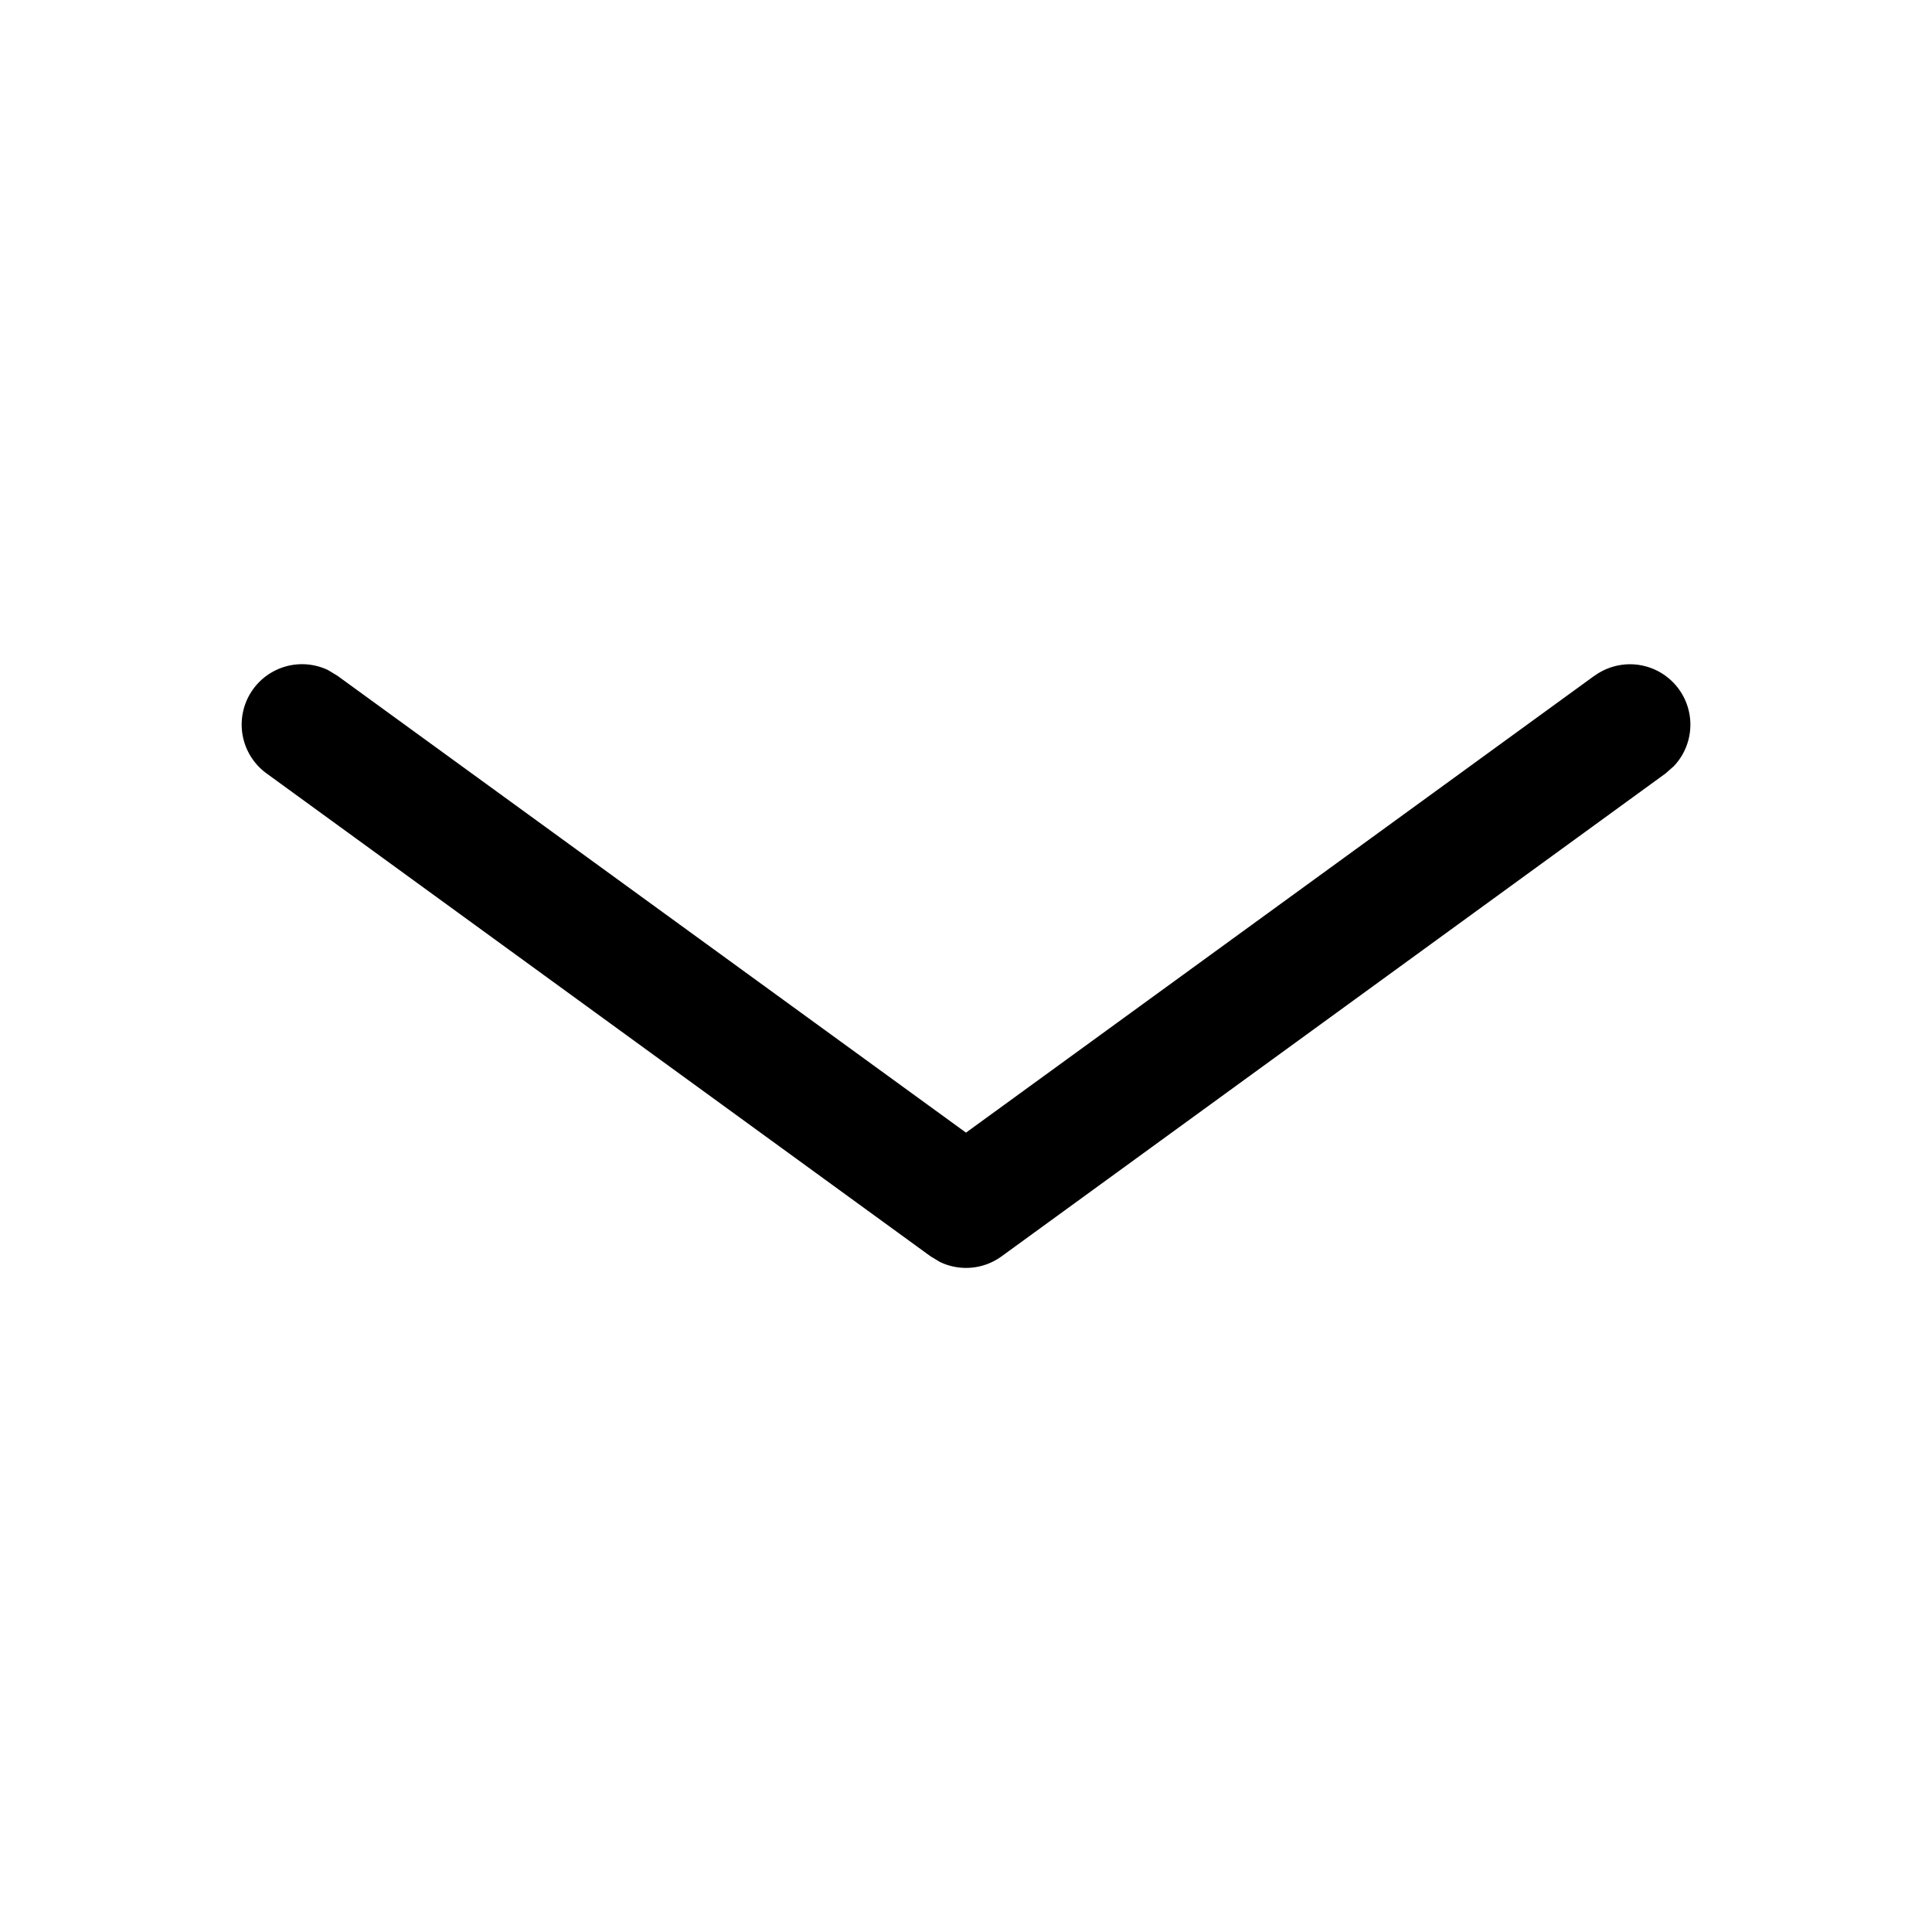
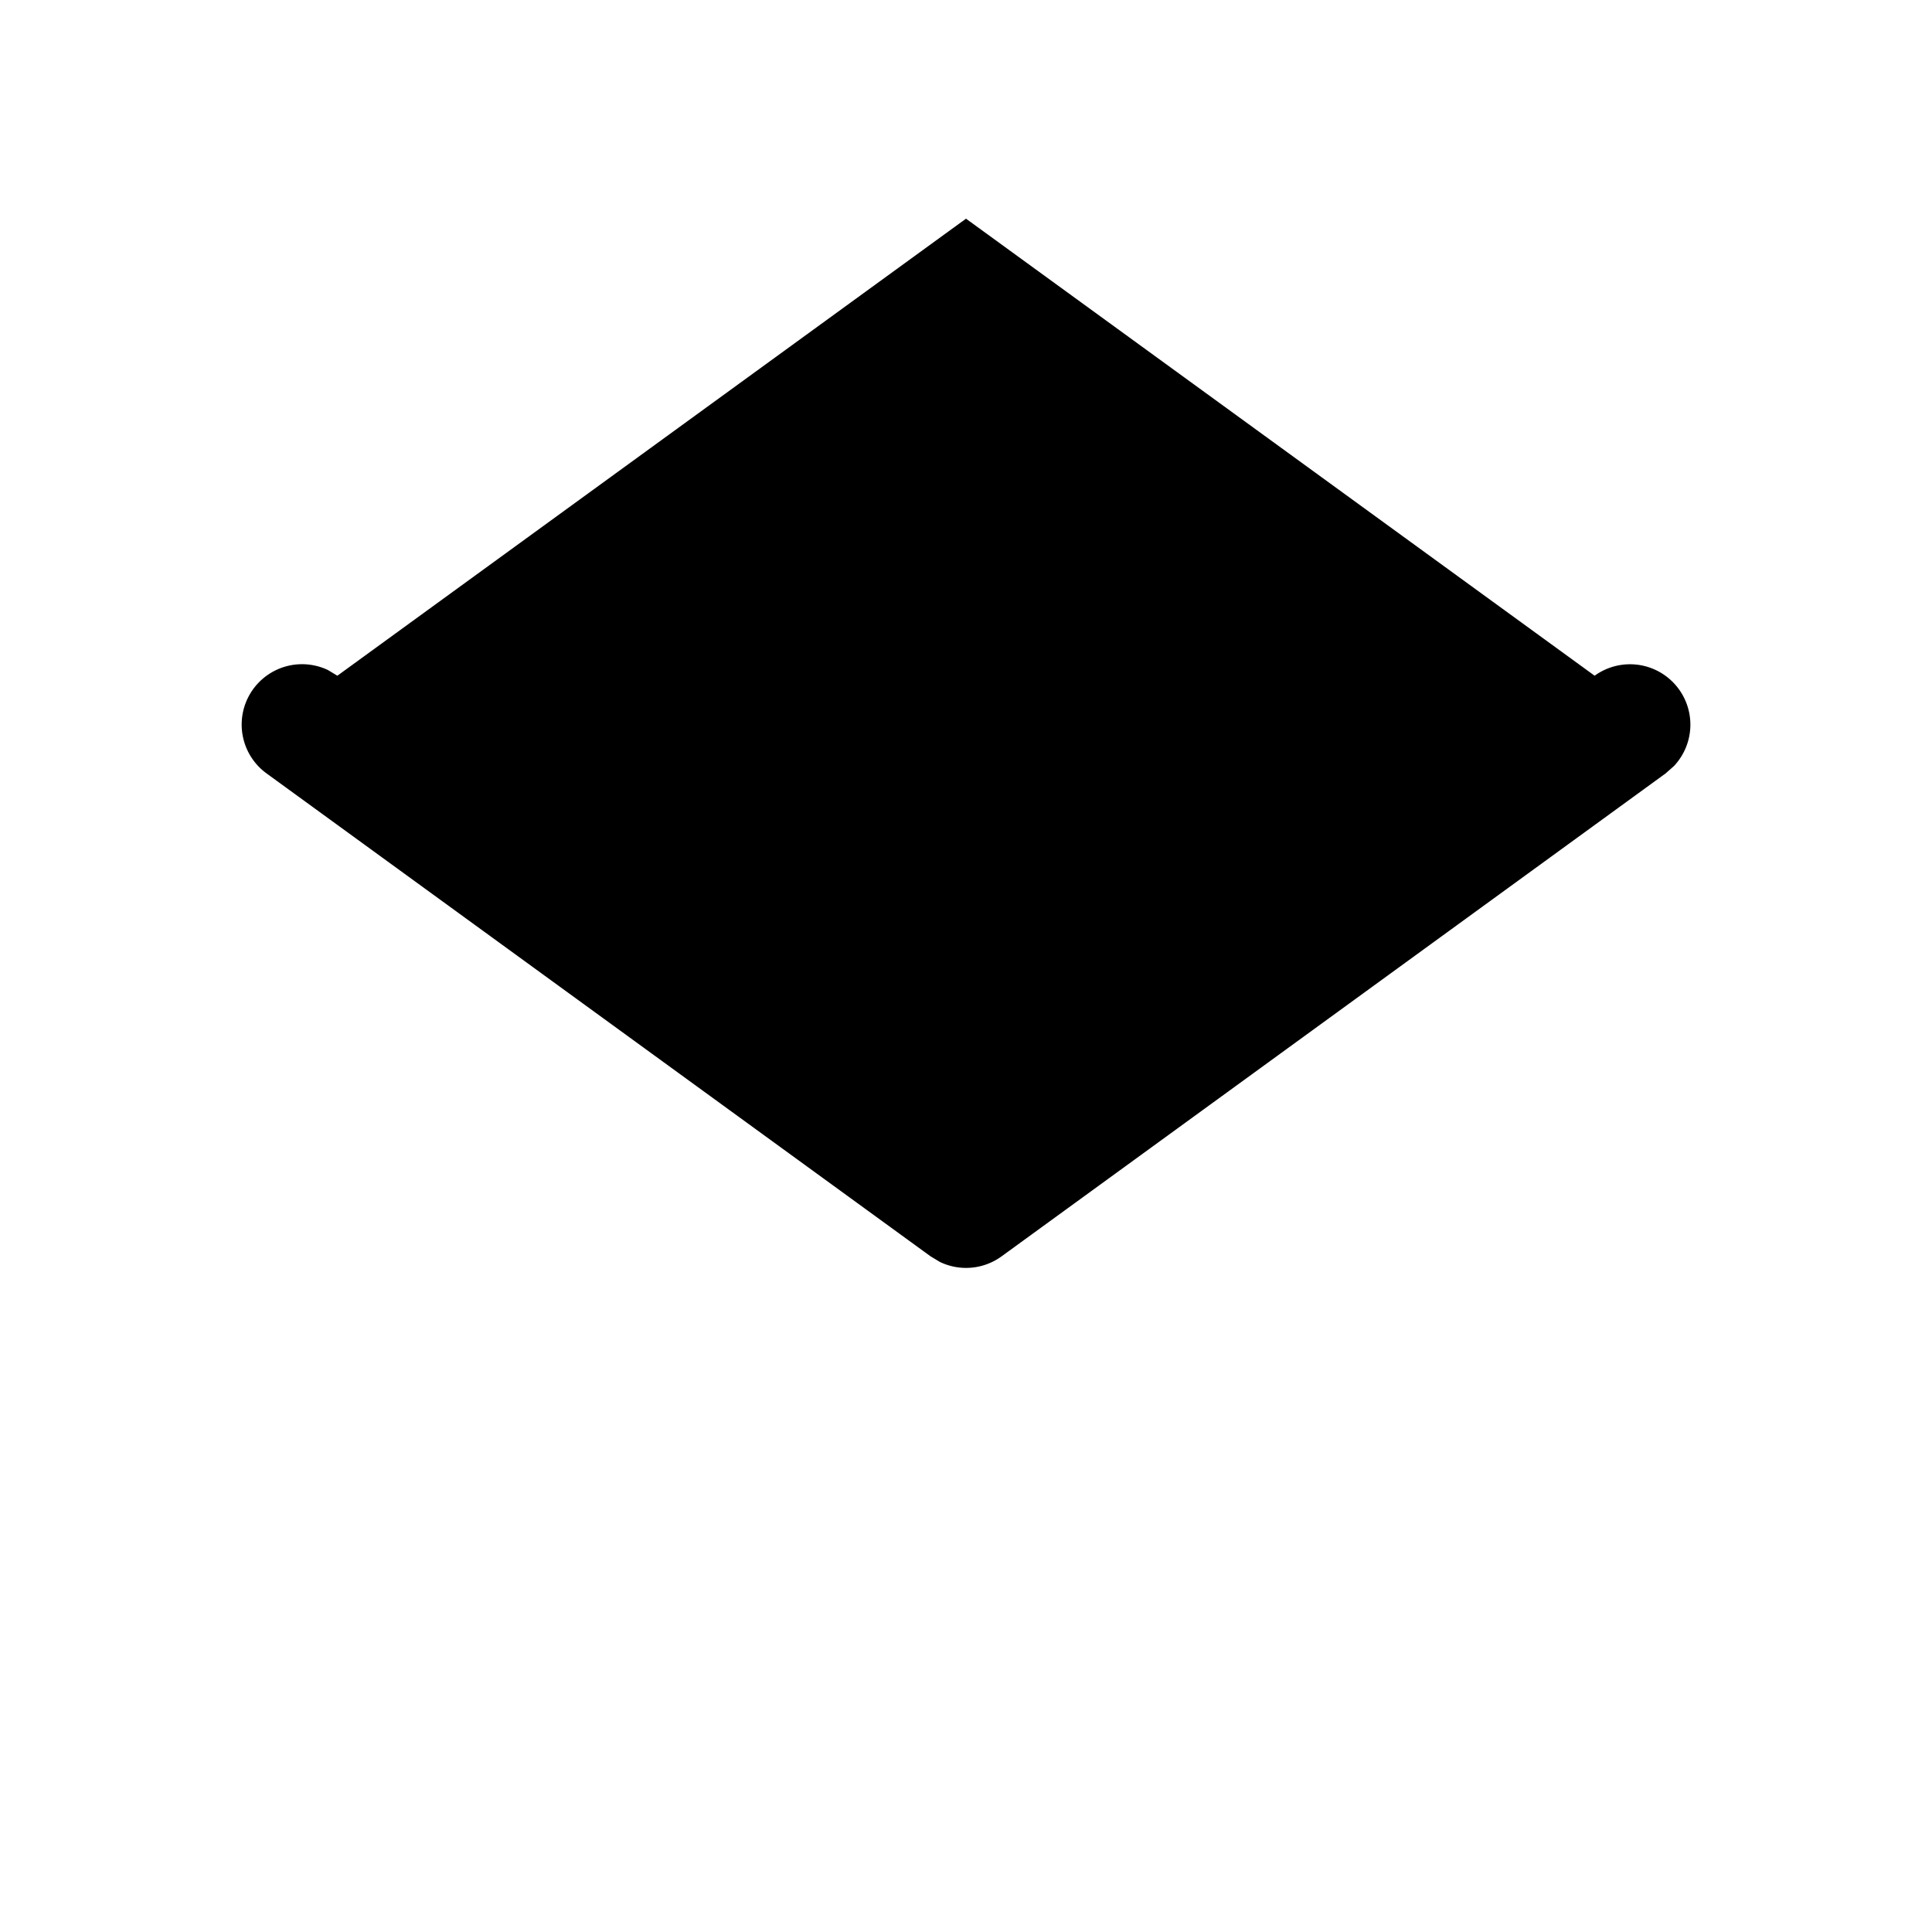
<svg xmlns="http://www.w3.org/2000/svg" width="16" height="16" viewBox="0 0 16 16">
-   <path d="M13.206 5.596a.5.5 0 0 1 .656.749l-.068.06-5.5 4a.5.5 0 0 1-.51.046l-.078-.047-5.5-4a.5.5 0 0 1 .51-.855l.078.047L8 9.38l5.206-3.785z" fill="#000" fill-rule="evenodd" />
+   <path d="M13.206 5.596a.5.5 0 0 1 .656.749l-.068.06-5.5 4a.5.5 0 0 1-.51.046l-.078-.047-5.5-4a.5.5 0 0 1 .51-.855l.078.047l5.206-3.785z" fill="#000" fill-rule="evenodd" />
</svg>